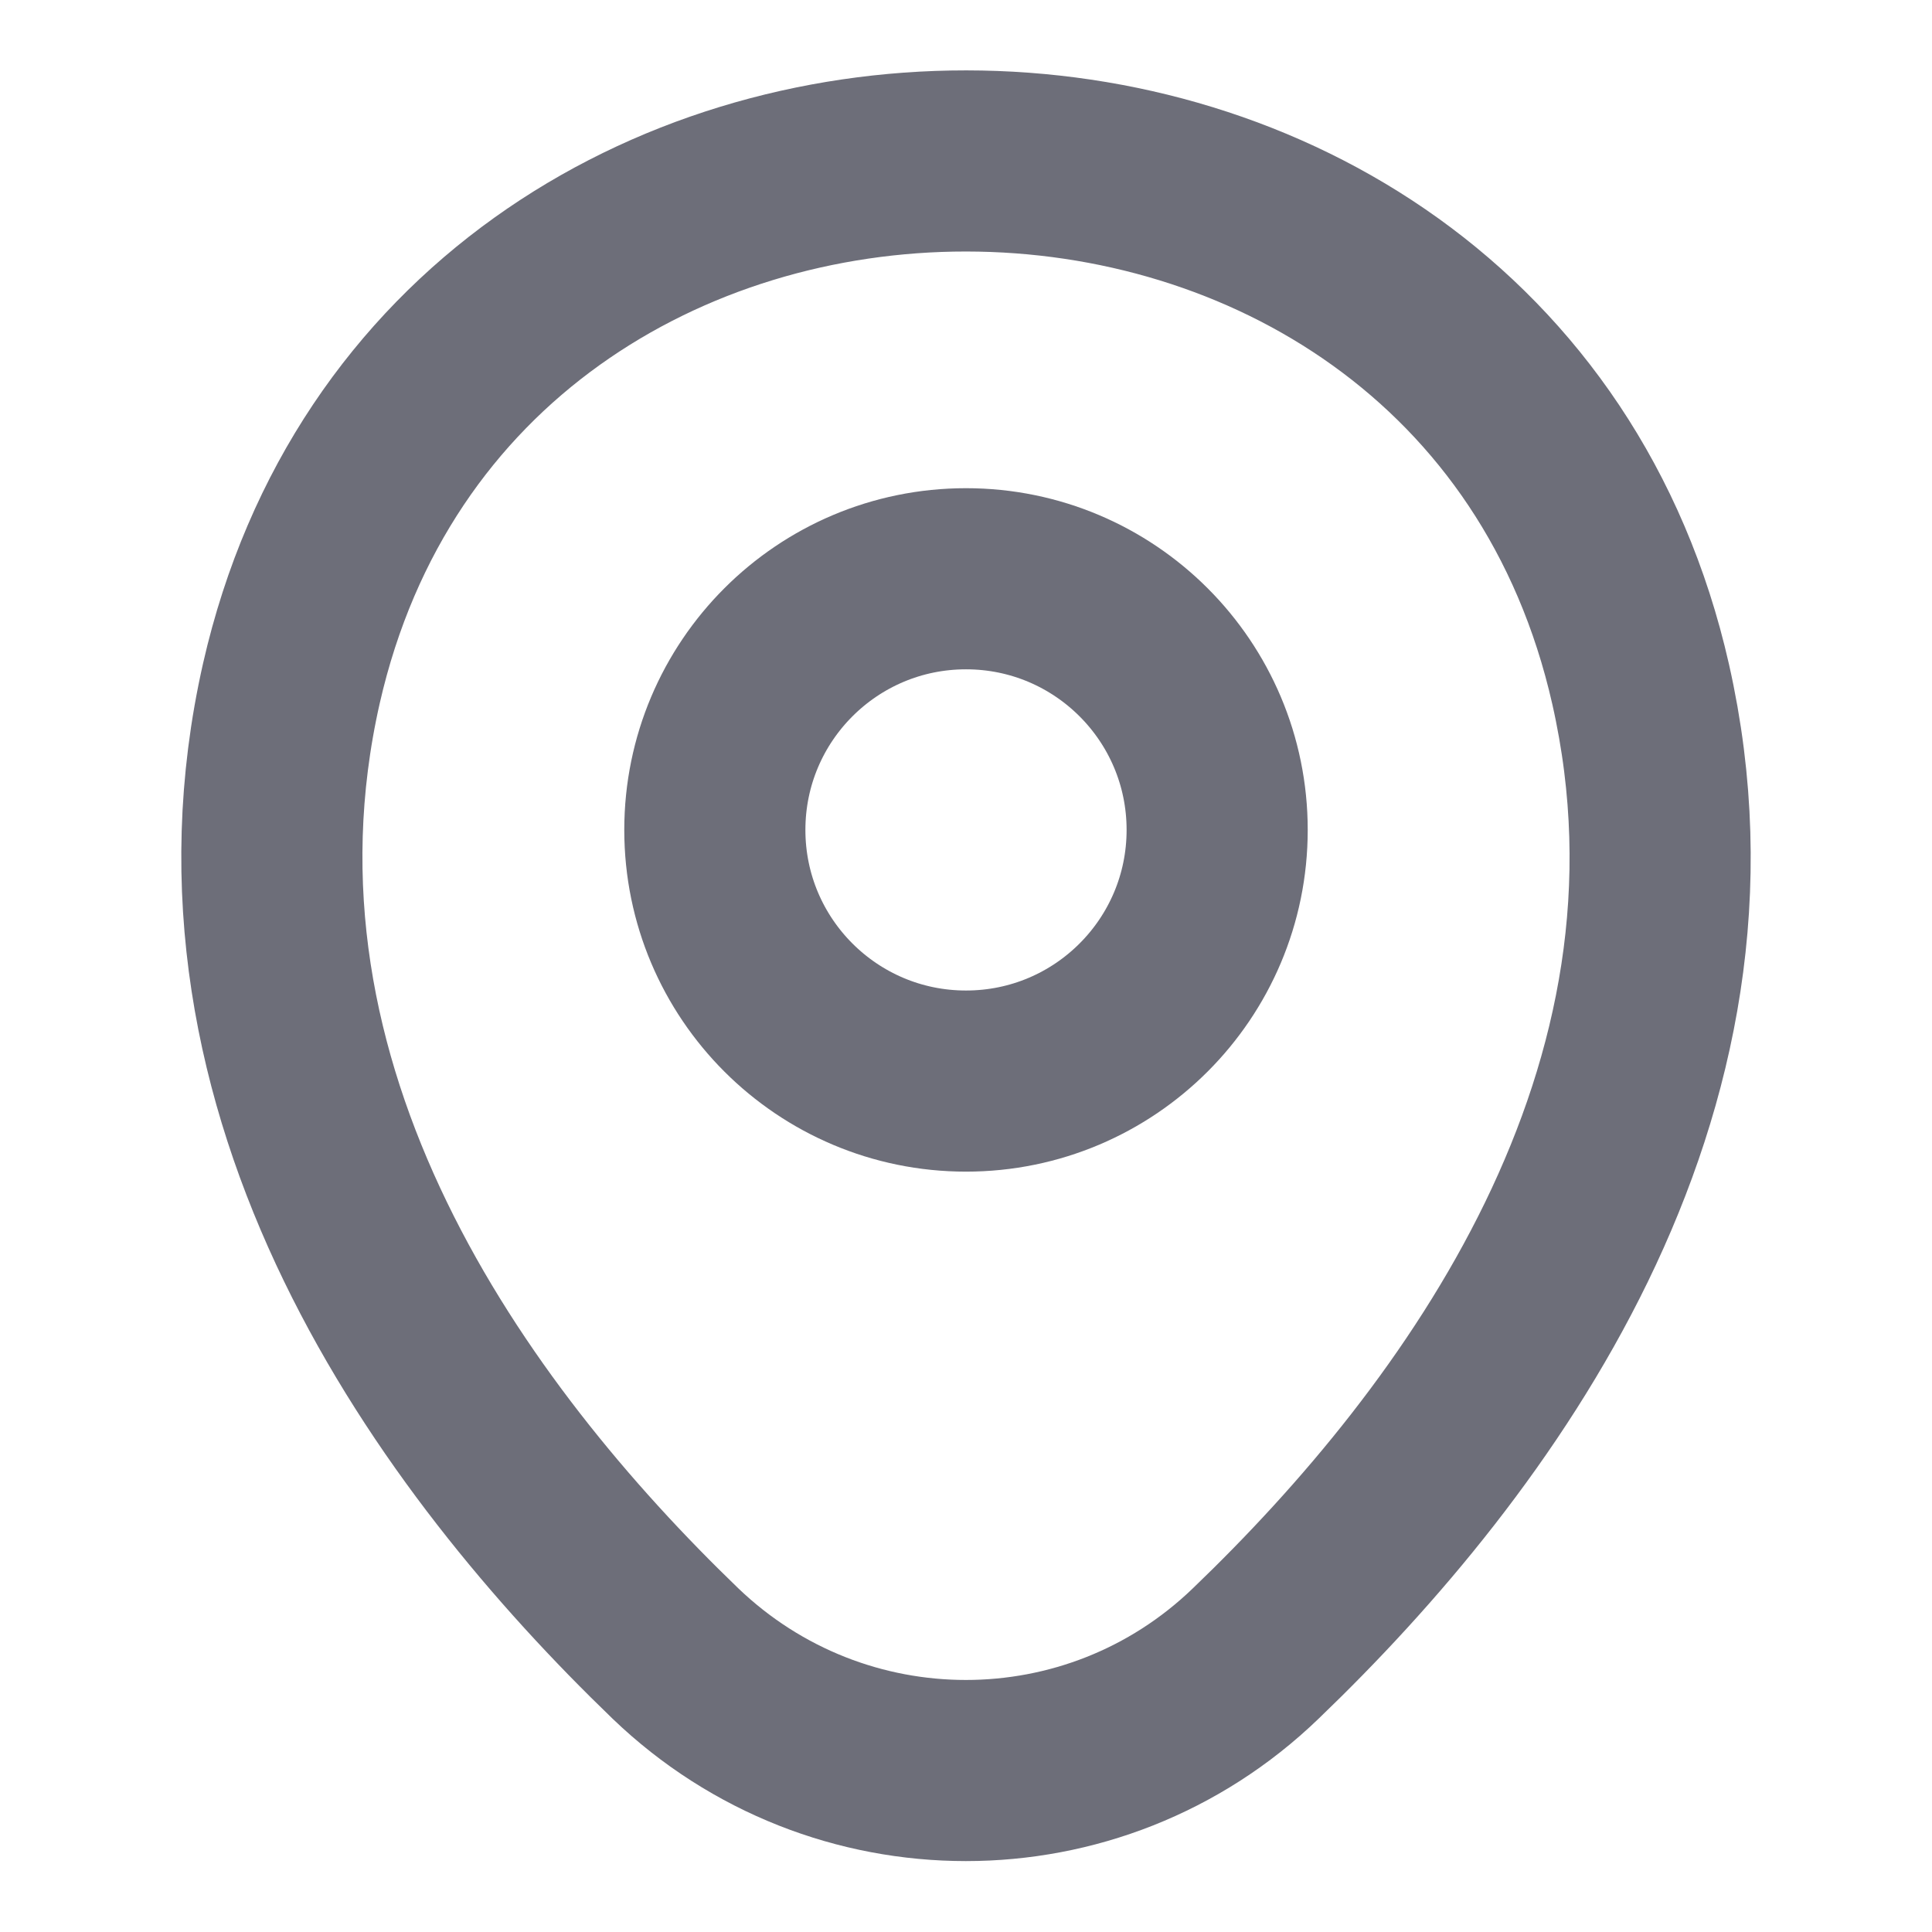
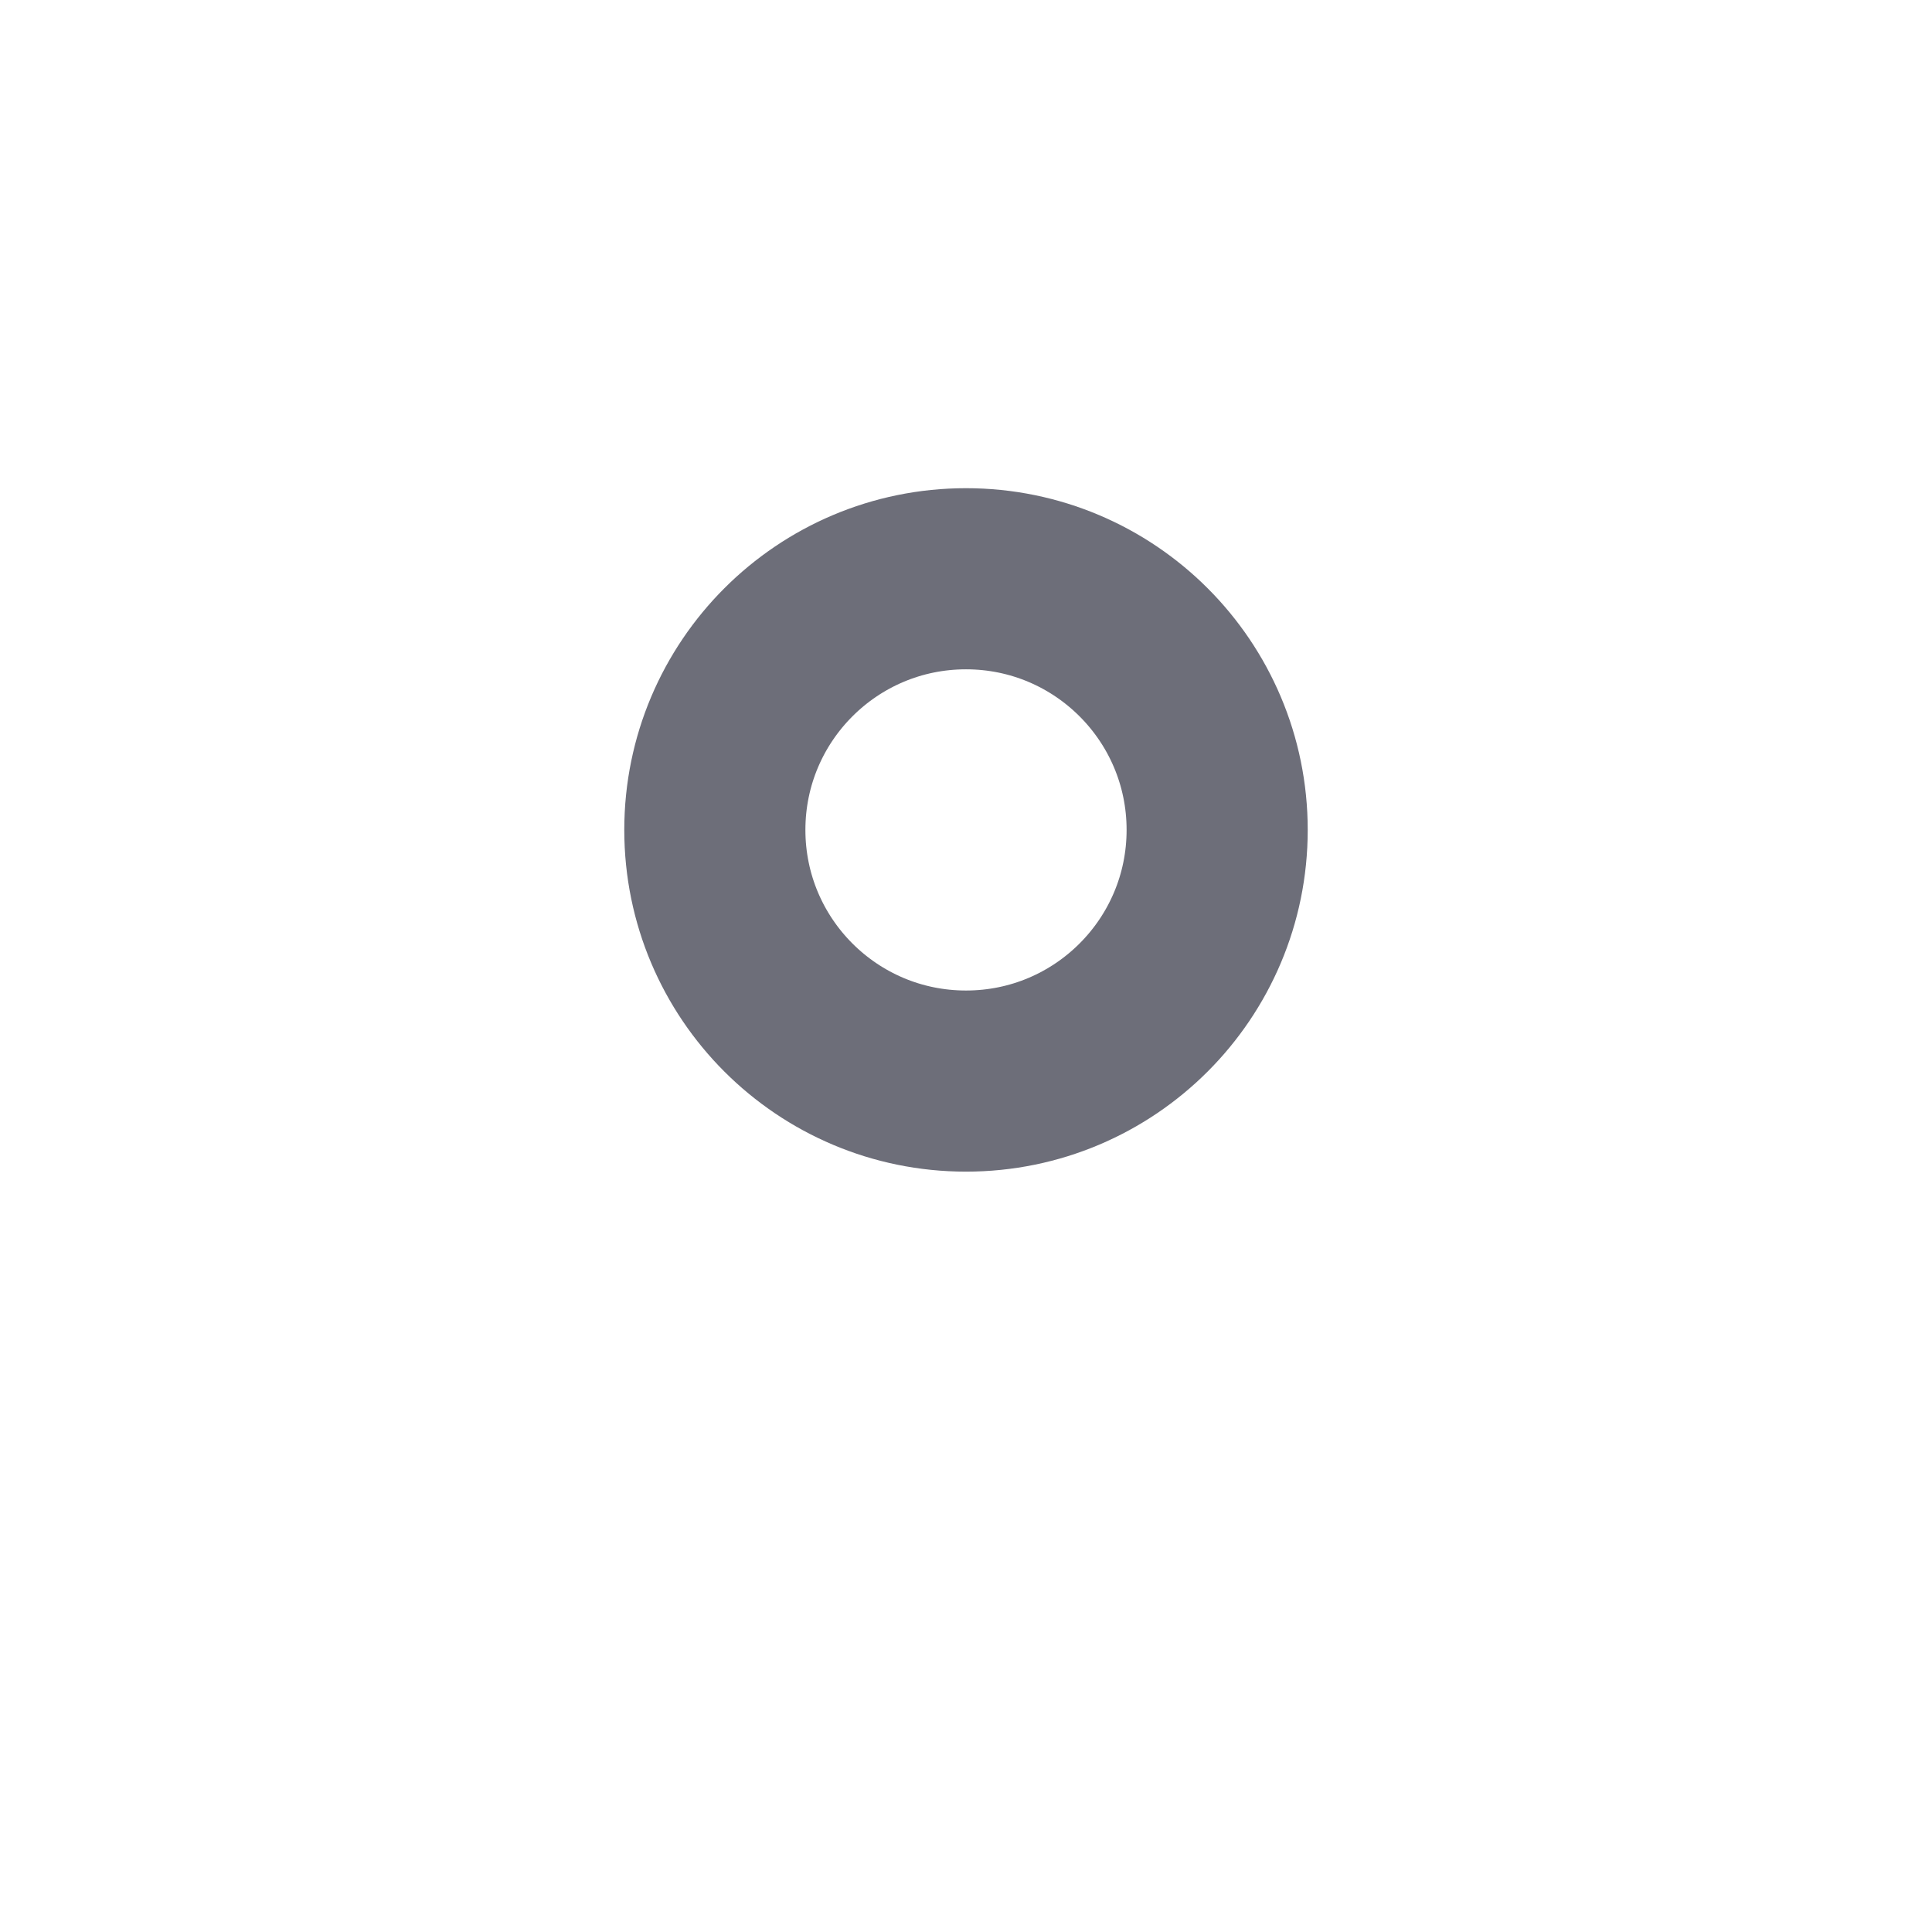
<svg xmlns="http://www.w3.org/2000/svg" width="16" height="16" viewBox="0 0 16 16" fill="none">
  <g opacity="0.6">
    <path d="M8 8.953C9.149 8.953 10.08 8.022 10.08 6.873C10.08 5.724 9.149 4.793 8 4.793C6.851 4.793 5.92 5.724 5.92 6.873C5.92 8.022 6.851 8.953 8 8.953Z" stroke="#0C0D20" stroke-width="1.5" />
-     <path d="M2.413 5.66C3.727 -0.114 12.28 -0.107 13.587 5.666C14.353 9.053 12.247 11.92 10.4 13.693C9.06 14.986 6.94 14.986 5.593 13.693C3.753 11.92 1.647 9.046 2.413 5.66Z" stroke="#0C0D20" stroke-width="1.5" />
  </g>
</svg>